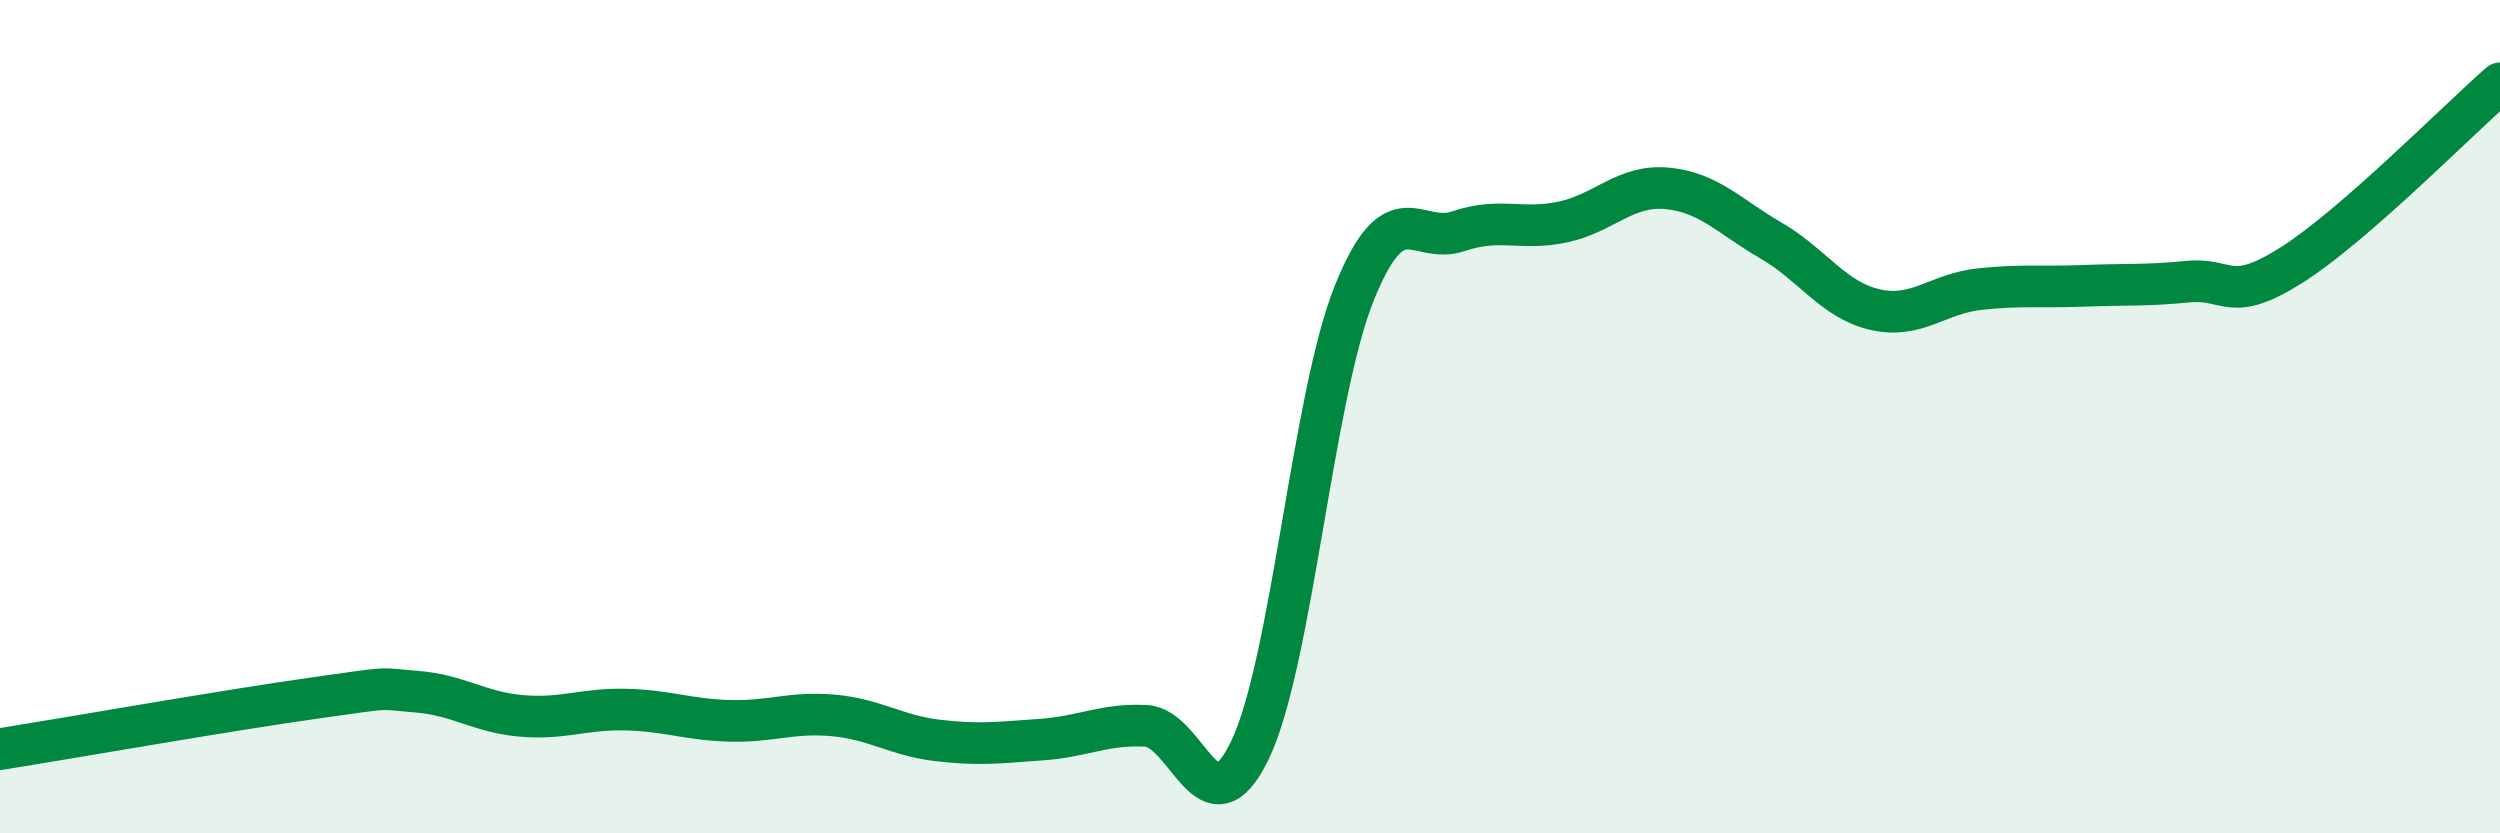
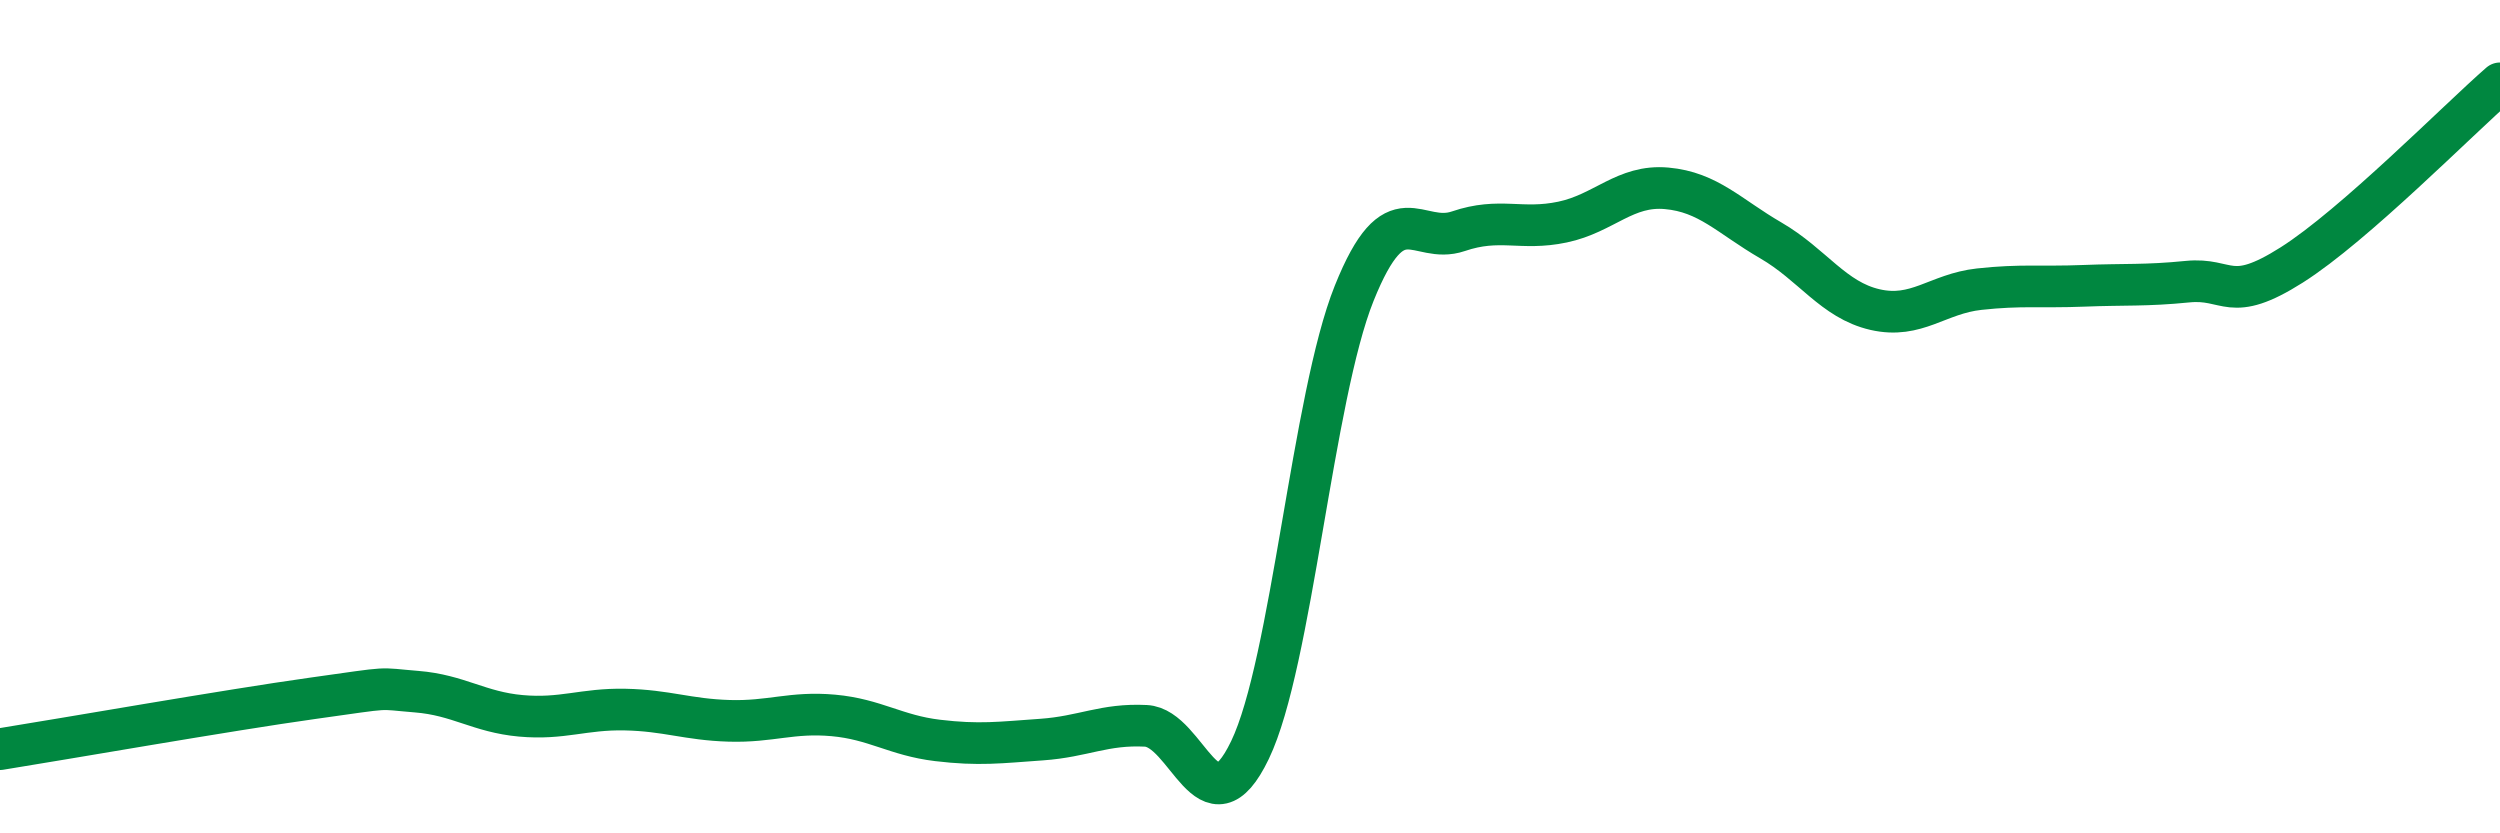
<svg xmlns="http://www.w3.org/2000/svg" width="60" height="20" viewBox="0 0 60 20">
-   <path d="M 0,17.98 C 1.5,17.74 5.5,17.04 7.5,16.76 C 9.5,16.48 9,16.52 10,16.6 C 11,16.68 11.5,17.09 12.5,17.18 C 13.5,17.27 14,17.01 15,17.03 C 16,17.05 16.5,17.27 17.5,17.3 C 18.5,17.33 19,17.08 20,17.17 C 21,17.26 21.5,17.65 22.5,17.77 C 23.5,17.89 24,17.82 25,17.75 C 26,17.68 26.5,17.37 27.5,17.42 C 28.5,17.47 29,20.08 30,18 C 31,15.92 31.5,9.53 32.5,7.04 C 33.5,4.55 34,5.89 35,5.55 C 36,5.21 36.5,5.54 37.5,5.33 C 38.5,5.12 39,4.43 40,4.52 C 41,4.61 41.5,5.19 42.5,5.77 C 43.5,6.35 44,7.2 45,7.43 C 46,7.66 46.5,7.05 47.5,6.94 C 48.5,6.83 49,6.9 50,6.86 C 51,6.82 51.5,6.86 52.5,6.76 C 53.5,6.66 53.5,7.31 55,6.36 C 56.5,5.41 59,2.87 60,2L60 20L0 20Z" fill="#008740" opacity="0.1" stroke-linecap="round" stroke-linejoin="round" />
  <path d="M 0,17.98 C 1.5,17.74 5.5,17.04 7.5,16.76 C 9.5,16.48 9,16.52 10,16.6 C 11,16.68 11.5,17.09 12.5,17.18 C 13.5,17.27 14,17.01 15,17.03 C 16,17.05 16.5,17.27 17.5,17.3 C 18.5,17.33 19,17.08 20,17.17 C 21,17.26 21.5,17.65 22.5,17.77 C 23.5,17.89 24,17.82 25,17.75 C 26,17.68 26.5,17.37 27.5,17.42 C 28.5,17.47 29,20.08 30,18 C 31,15.92 31.5,9.53 32.5,7.04 C 33.5,4.55 34,5.89 35,5.55 C 36,5.21 36.5,5.54 37.5,5.33 C 38.5,5.12 39,4.43 40,4.52 C 41,4.61 41.5,5.19 42.5,5.77 C 43.5,6.35 44,7.2 45,7.43 C 46,7.66 46.5,7.05 47.5,6.94 C 48.5,6.83 49,6.9 50,6.86 C 51,6.82 51.5,6.86 52.5,6.76 C 53.5,6.66 53.5,7.31 55,6.36 C 56.5,5.41 59,2.87 60,2" stroke="#008740" stroke-width="1" fill="none" stroke-linecap="round" stroke-linejoin="round" />
</svg>